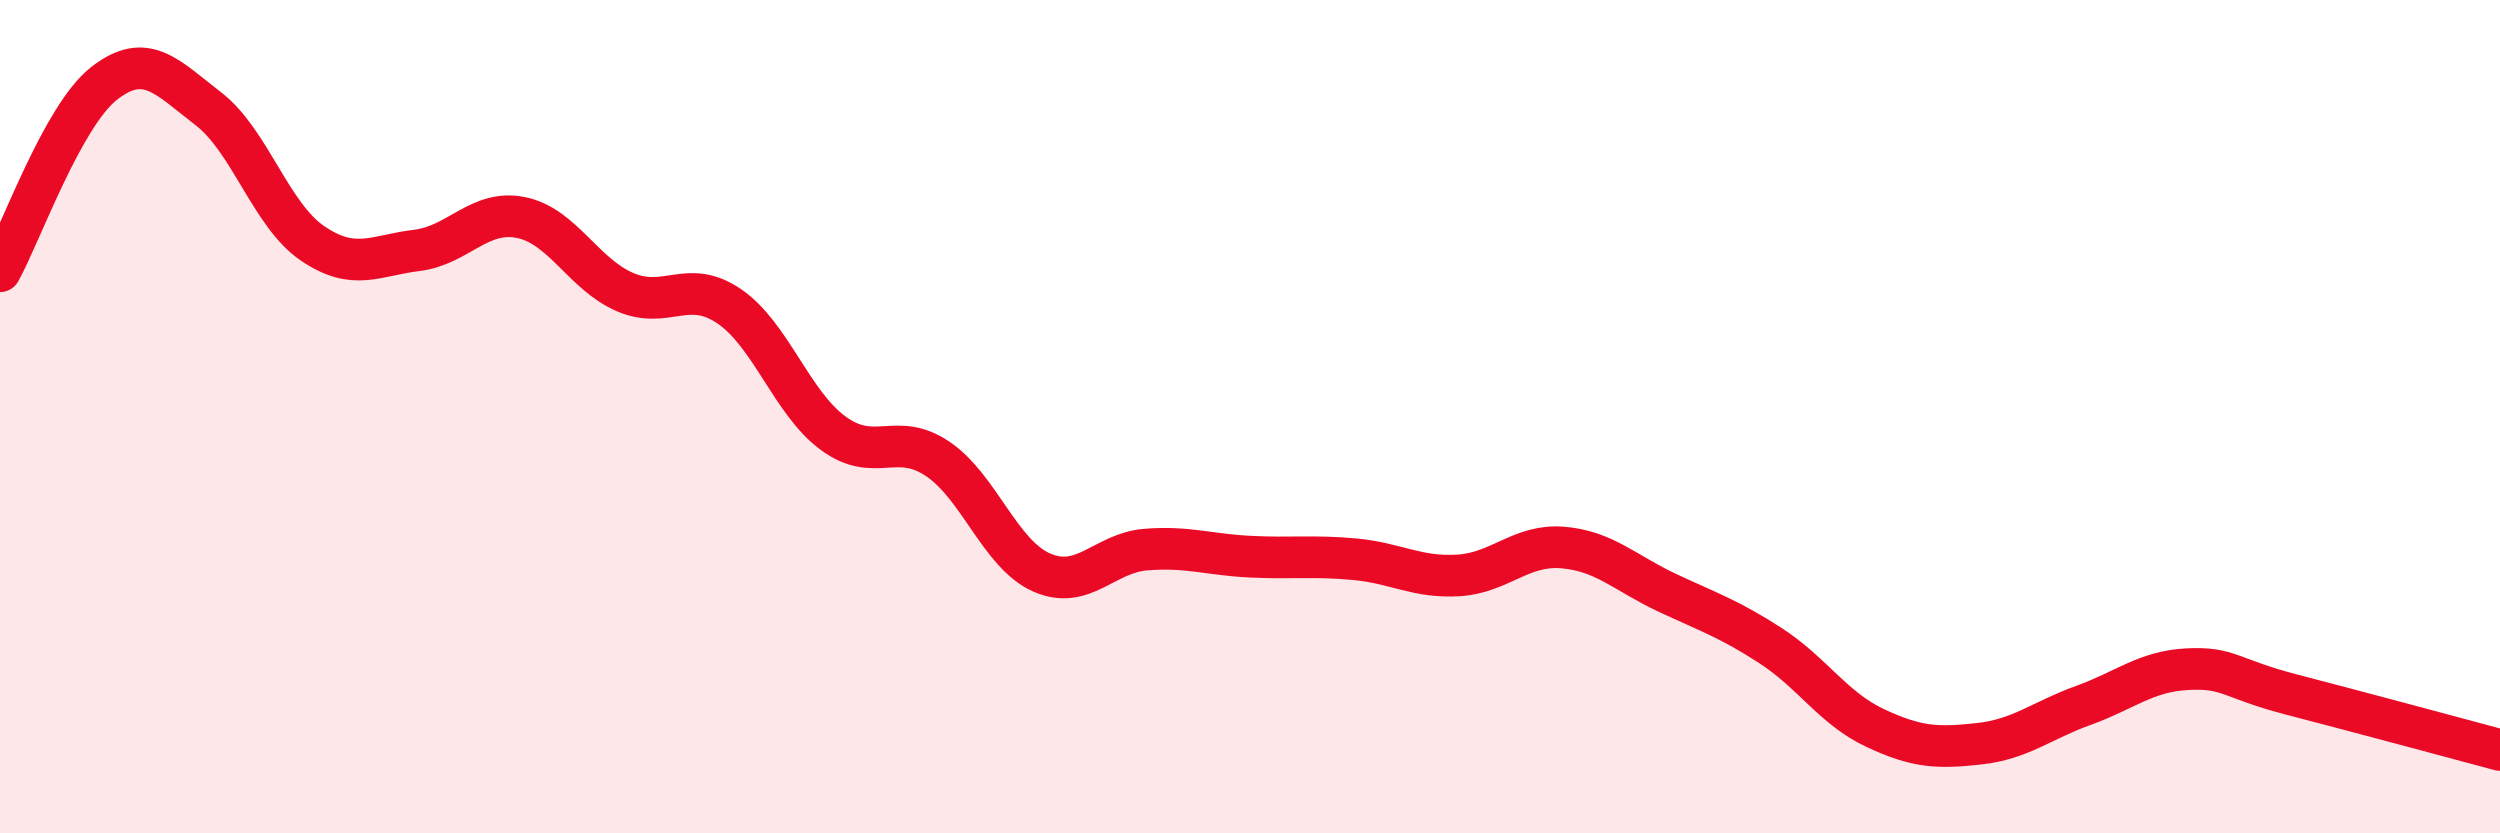
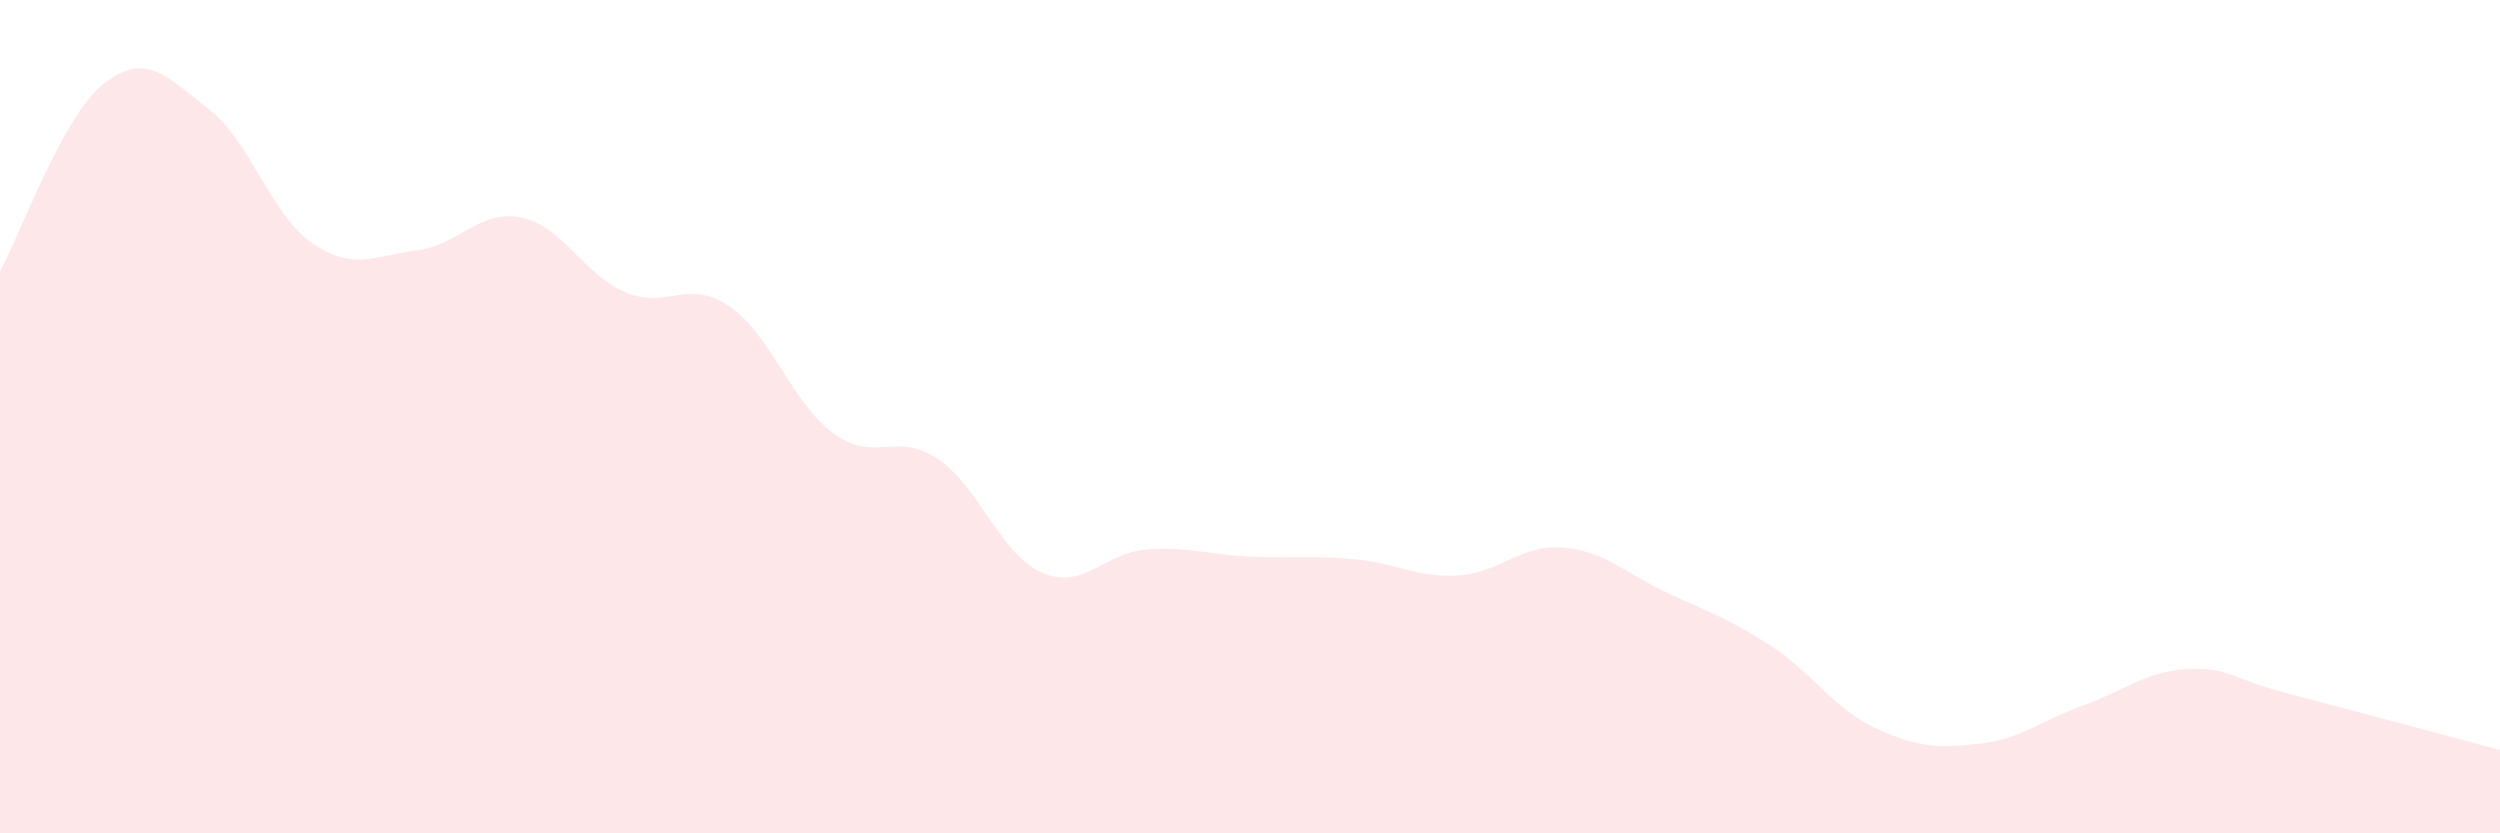
<svg xmlns="http://www.w3.org/2000/svg" width="60" height="20" viewBox="0 0 60 20">
  <path d="M 0,6.51 C 0.5,5.61 1.5,2.78 2.5,2 C 3.5,1.22 4,1.84 5,2.61 C 6,3.38 6.5,5.16 7.5,5.84 C 8.5,6.52 9,6.13 10,6.01 C 11,5.89 11.5,5.02 12.5,5.22 C 13.5,5.42 14,6.58 15,7.01 C 16,7.44 16.5,6.67 17.5,7.35 C 18.5,8.03 19,9.67 20,10.4 C 21,11.13 21.5,10.34 22.5,11.01 C 23.5,11.68 24,13.3 25,13.74 C 26,14.18 26.5,13.27 27.5,13.19 C 28.5,13.11 29,13.31 30,13.36 C 31,13.41 31.5,13.33 32.5,13.42 C 33.5,13.51 34,13.87 35,13.81 C 36,13.75 36.5,13.06 37.5,13.14 C 38.5,13.22 39,13.75 40,14.22 C 41,14.69 41.5,14.85 42.5,15.5 C 43.5,16.15 44,17 45,17.47 C 46,17.94 46.5,17.96 47.5,17.85 C 48.5,17.74 49,17.29 50,16.93 C 51,16.57 51.5,16.11 52.5,16.06 C 53.5,16.01 53.5,16.28 55,16.67 C 56.5,17.06 59,17.73 60,18L60 20L0 20Z" fill="#EB0A25" opacity="0.1" stroke-linecap="round" stroke-linejoin="round" />
-   <path d="M 0,6.51 C 0.5,5.61 1.5,2.78 2.5,2 C 3.5,1.22 4,1.84 5,2.61 C 6,3.38 6.5,5.16 7.5,5.84 C 8.5,6.52 9,6.13 10,6.01 C 11,5.89 11.5,5.02 12.5,5.22 C 13.5,5.42 14,6.58 15,7.01 C 16,7.44 16.5,6.67 17.5,7.35 C 18.5,8.03 19,9.67 20,10.4 C 21,11.13 21.5,10.34 22.5,11.01 C 23.5,11.68 24,13.3 25,13.74 C 26,14.18 26.5,13.27 27.5,13.19 C 28.5,13.11 29,13.31 30,13.36 C 31,13.41 31.5,13.33 32.5,13.42 C 33.5,13.51 34,13.87 35,13.81 C 36,13.75 36.5,13.06 37.5,13.14 C 38.5,13.22 39,13.75 40,14.22 C 41,14.69 41.5,14.85 42.5,15.5 C 43.5,16.15 44,17 45,17.47 C 46,17.94 46.5,17.96 47.5,17.85 C 48.5,17.74 49,17.29 50,16.93 C 51,16.57 51.5,16.11 52.5,16.06 C 53.5,16.01 53.5,16.28 55,16.67 C 56.5,17.06 59,17.73 60,18" stroke="#EB0A25" stroke-width="1" fill="none" stroke-linecap="round" stroke-linejoin="round" />
</svg>